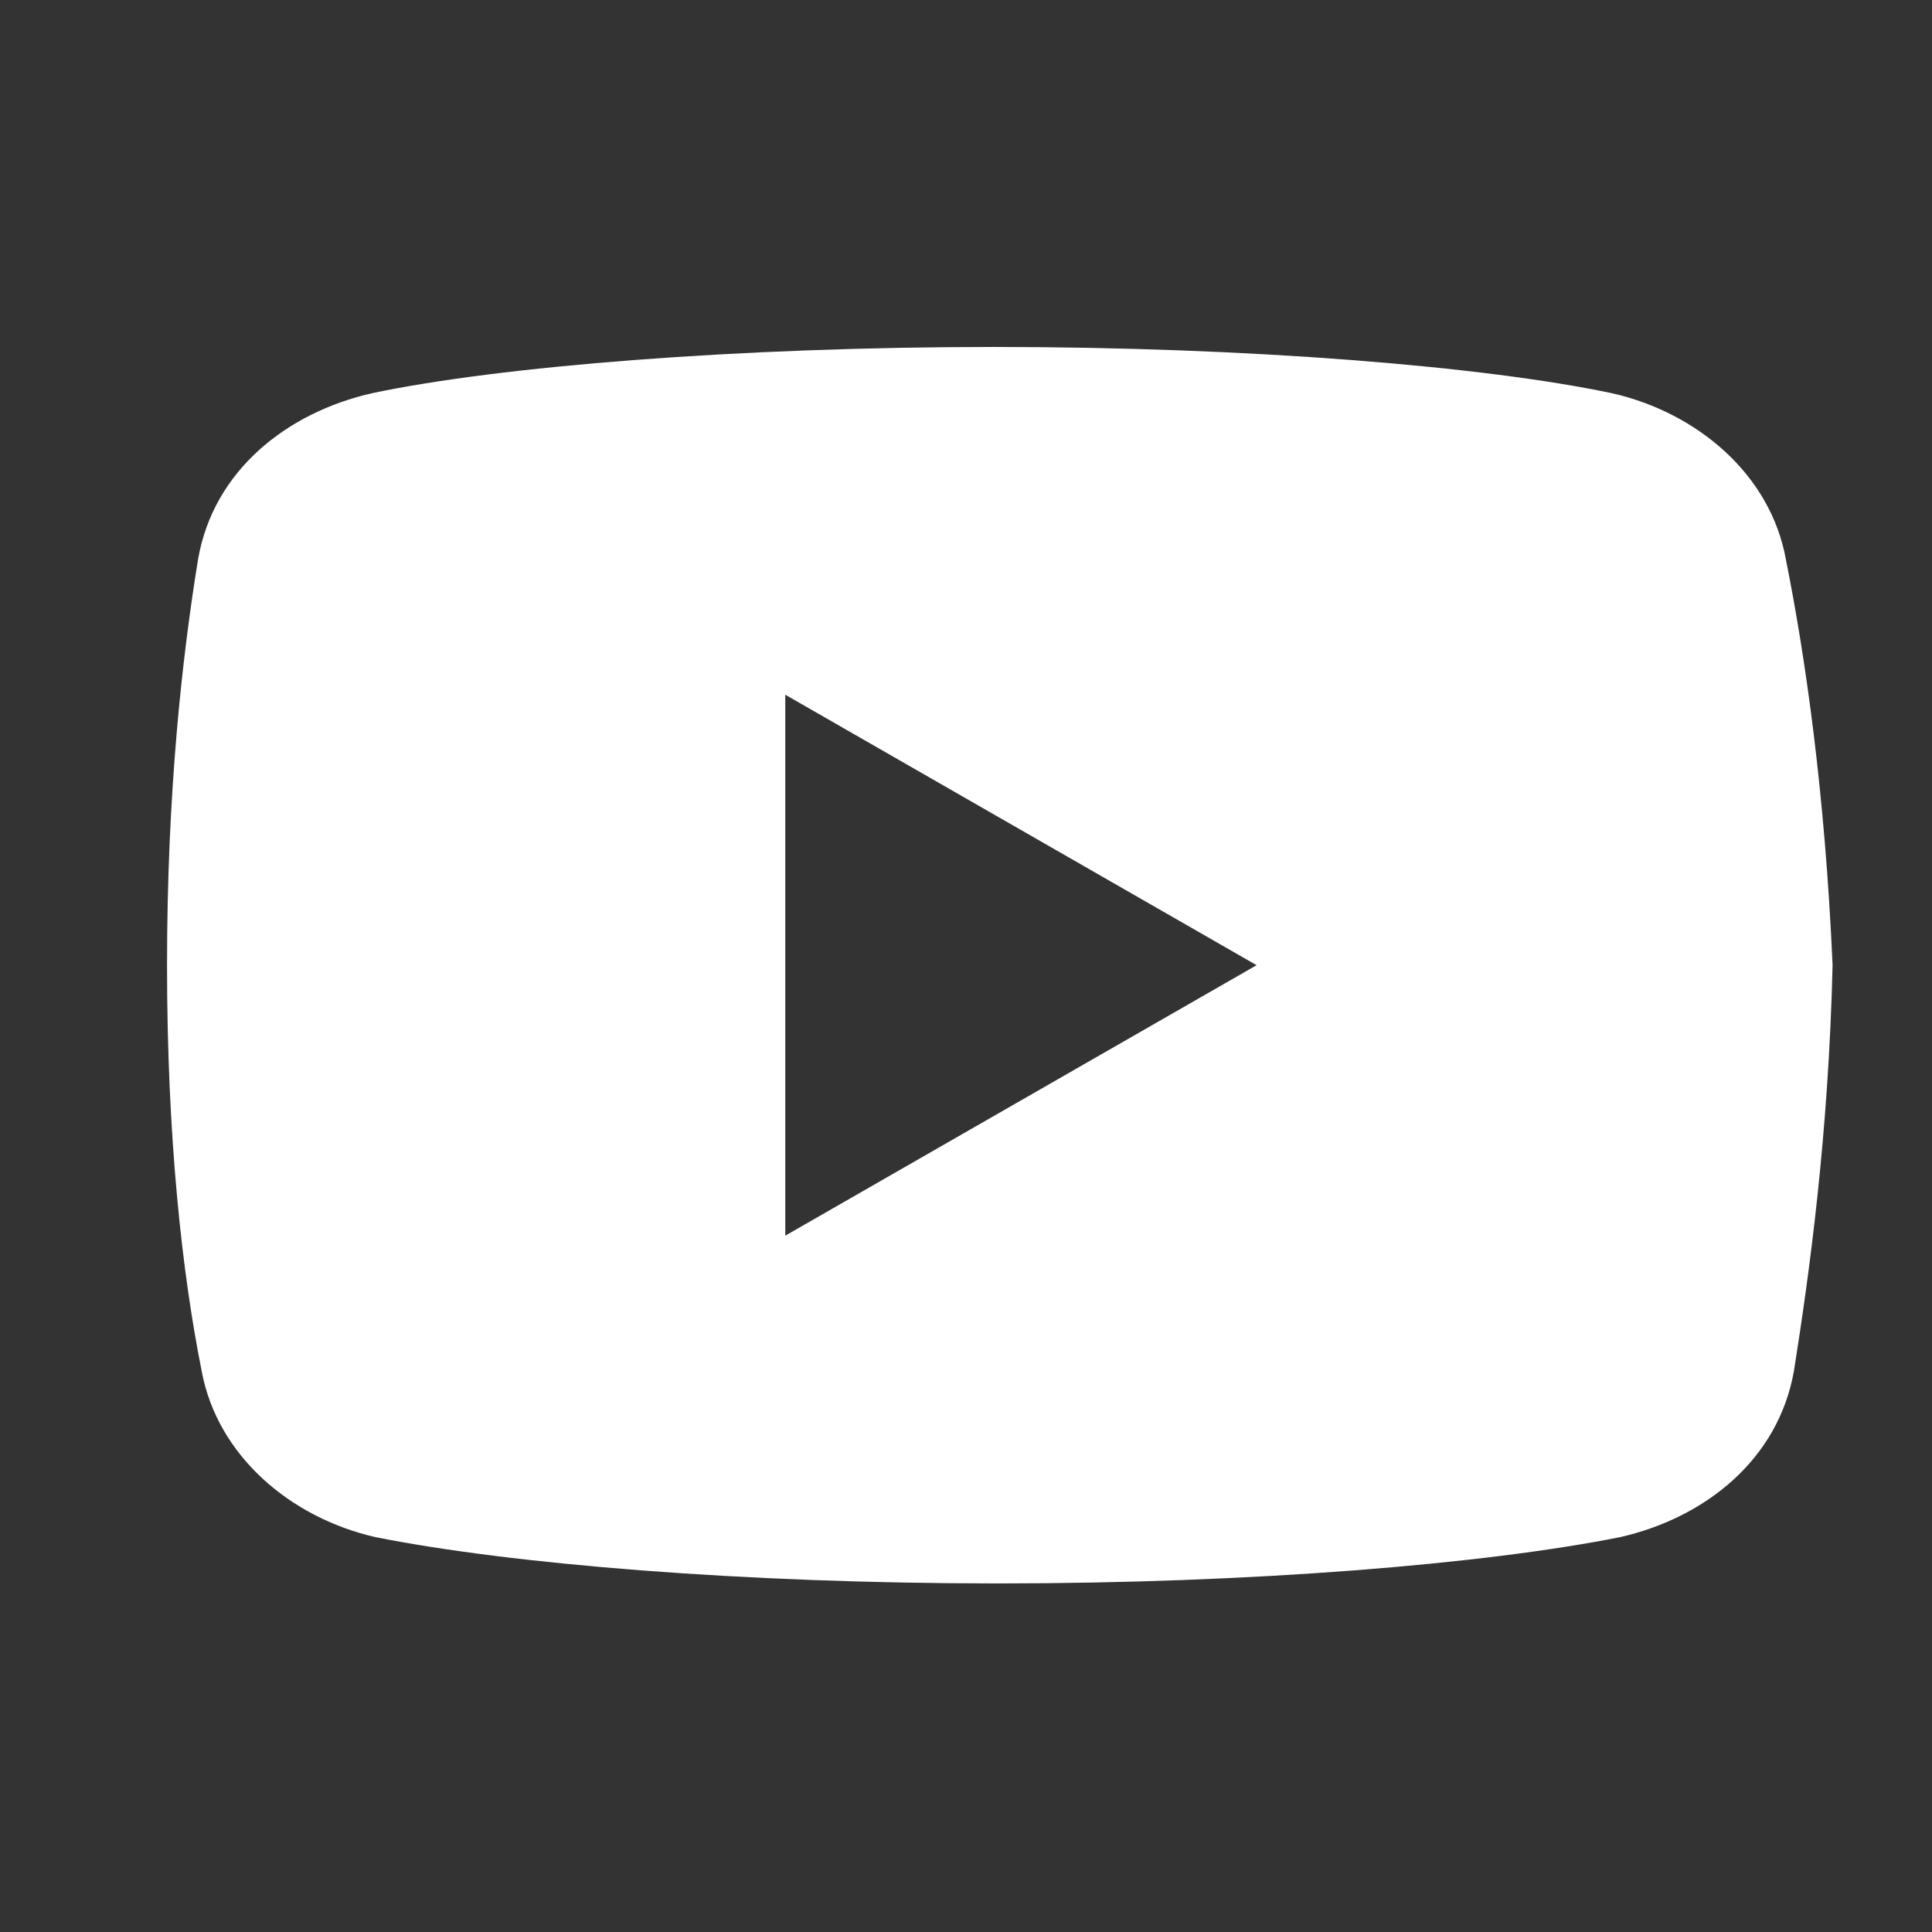
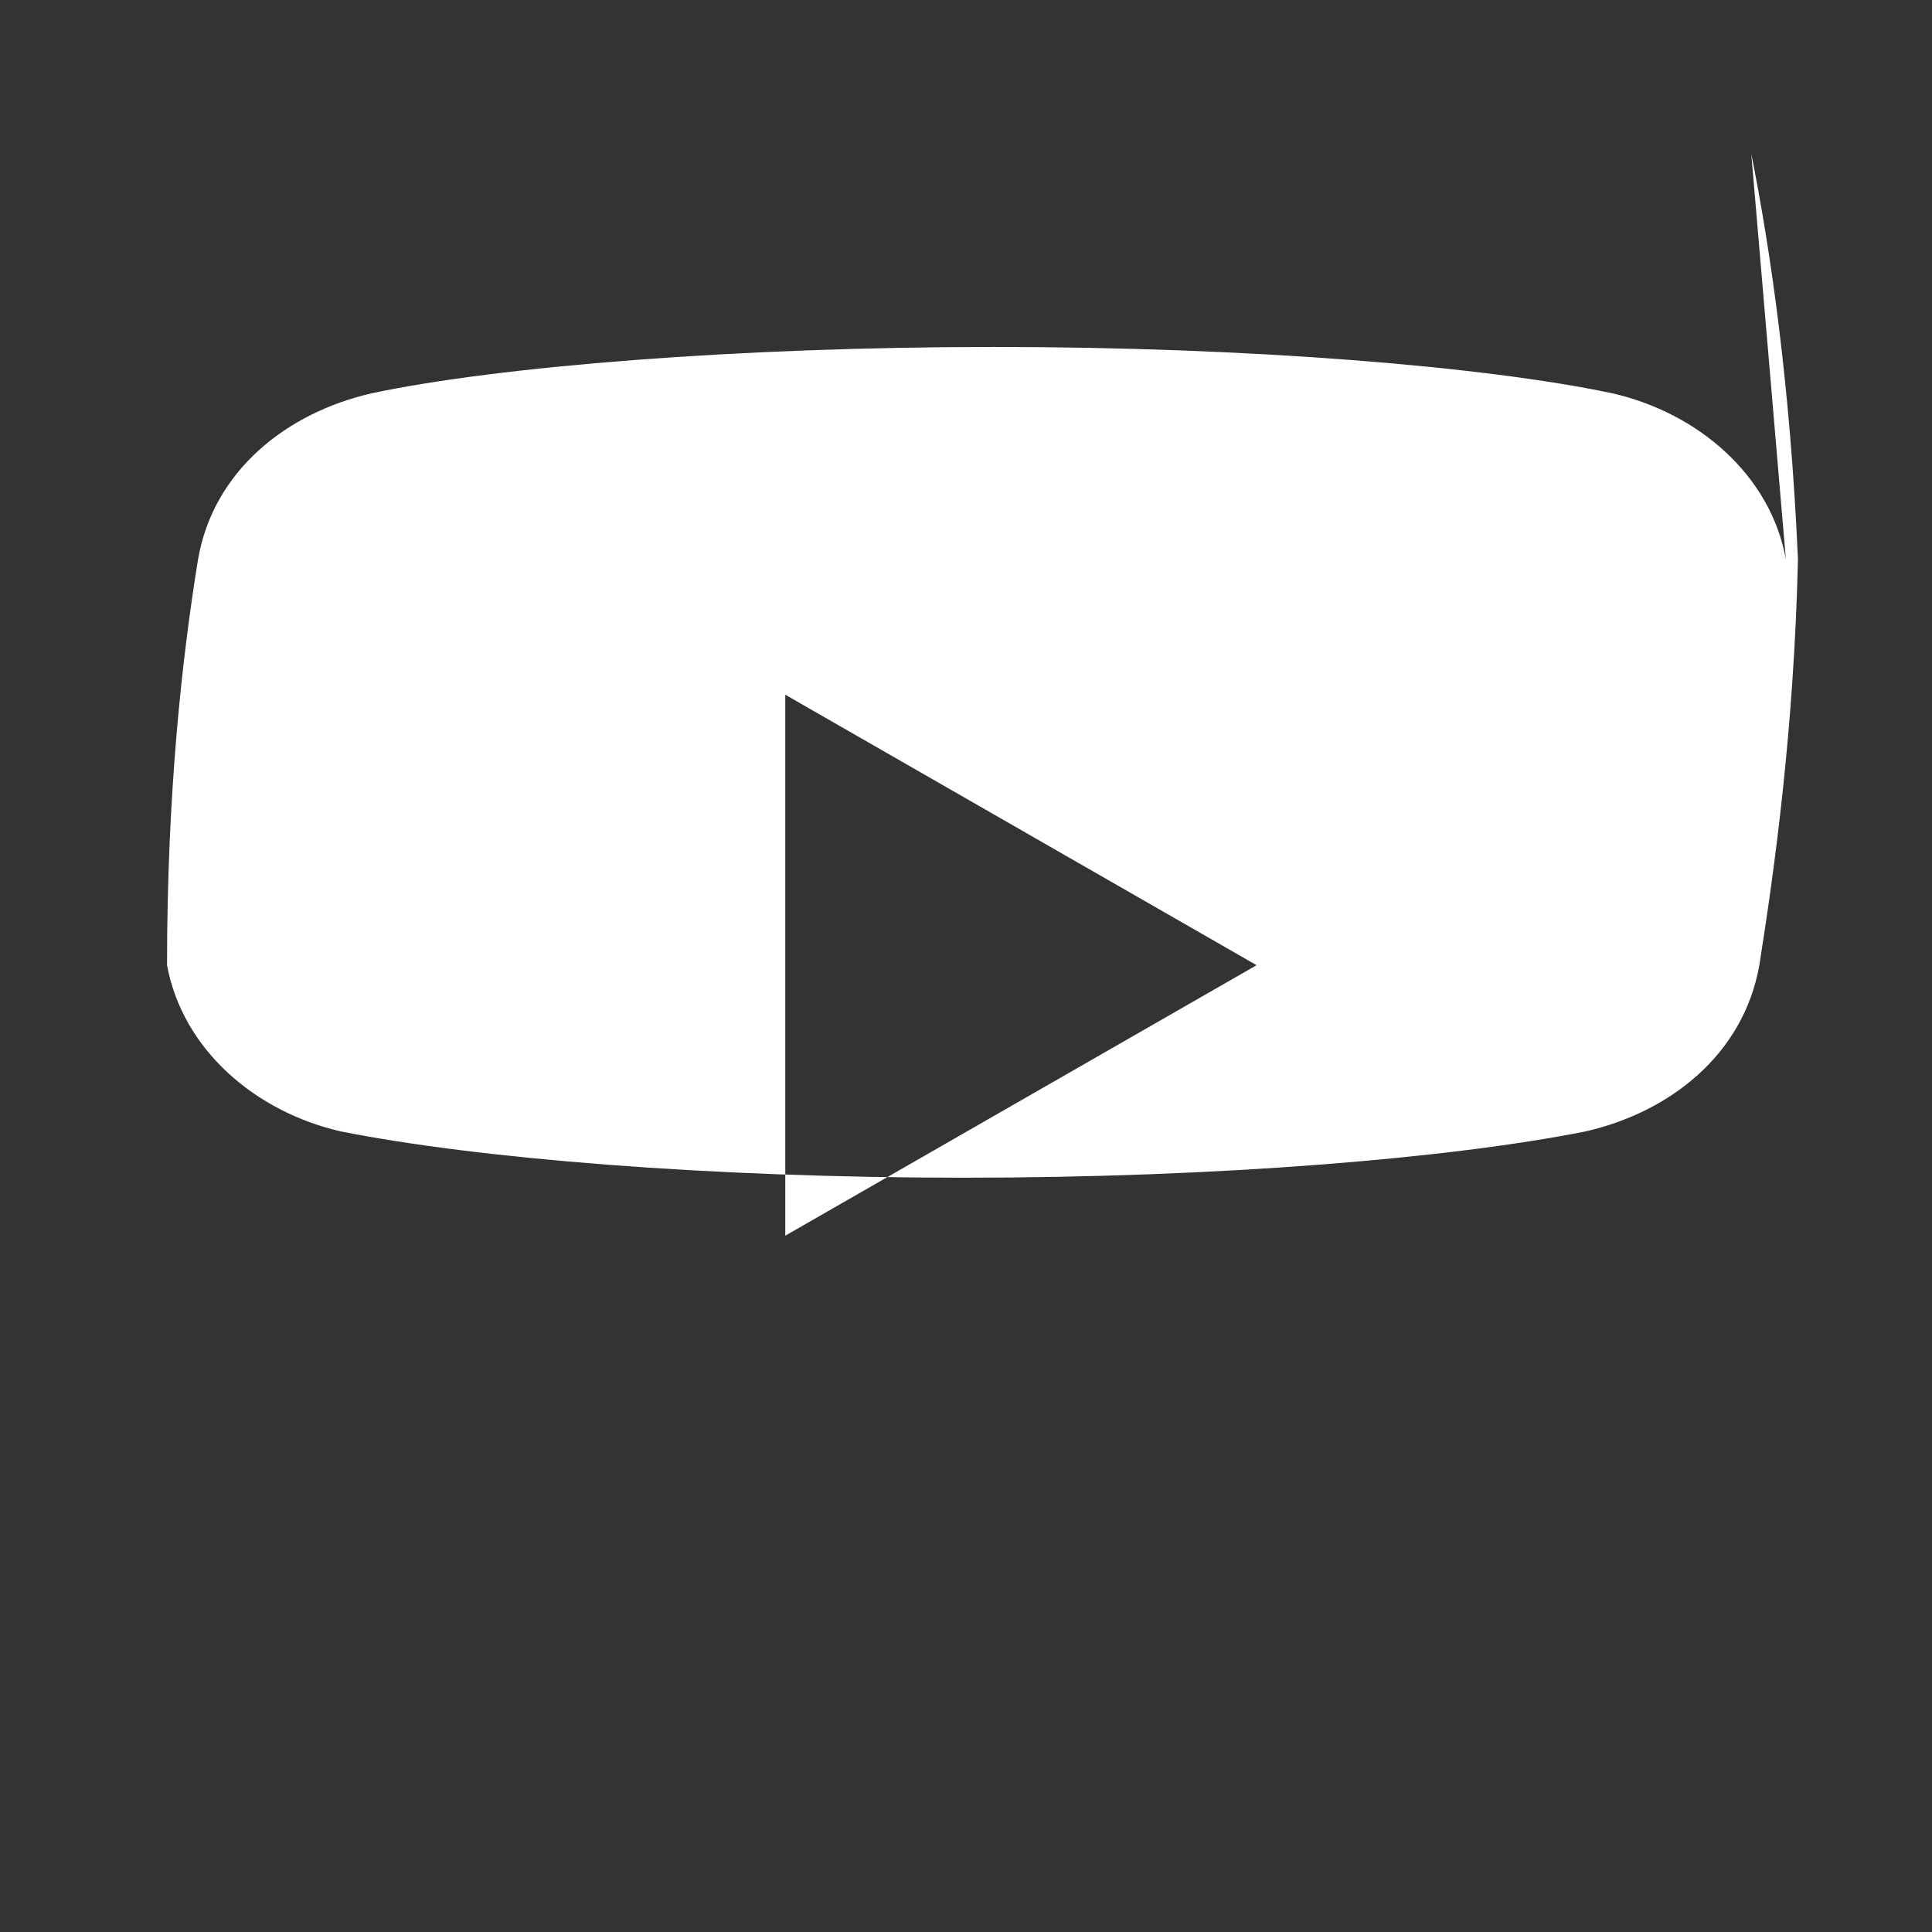
<svg xmlns="http://www.w3.org/2000/svg" id="Layer_1" data-name="Layer 1" viewBox="0 0 48 48">
  <rect x="0" y="0" width="48" height="48" fill="#333333" stroke="none" />
-   <path d="m44.37,13.9c-.38-2.11-2.2-3.65-4.32-4.13-3.17-.67-9.02-1.15-15.36-1.15s-12.29.48-15.45,1.15c-2.11.48-3.94,1.92-4.32,4.13-.39,2.4-.77,5.76-.77,10.08s.38,7.68.86,10.08c.39,2.11,2.21,3.65,4.32,4.13,3.36.67,9.12,1.15,15.46,1.15s12.1-.48,15.46-1.15c2.11-.48,3.93-1.92,4.32-4.13.38-2.4.86-5.86.96-10.08-.19-4.32-.68-7.68-1.16-10.08Zm-24.86,16.8v-13.44l11.71,6.72-11.71,6.72Z" fill="#fff" />
+   <path d="m44.37,13.9c-.38-2.11-2.2-3.65-4.32-4.13-3.17-.67-9.02-1.15-15.36-1.15s-12.29.48-15.45,1.15c-2.11.48-3.94,1.92-4.32,4.13-.39,2.4-.77,5.76-.77,10.08c.39,2.11,2.21,3.65,4.32,4.13,3.36.67,9.12,1.15,15.46,1.15s12.1-.48,15.46-1.15c2.11-.48,3.93-1.92,4.32-4.13.38-2.4.86-5.86.96-10.08-.19-4.32-.68-7.68-1.16-10.08Zm-24.86,16.8v-13.44l11.71,6.72-11.71,6.72Z" fill="#fff" />
</svg>